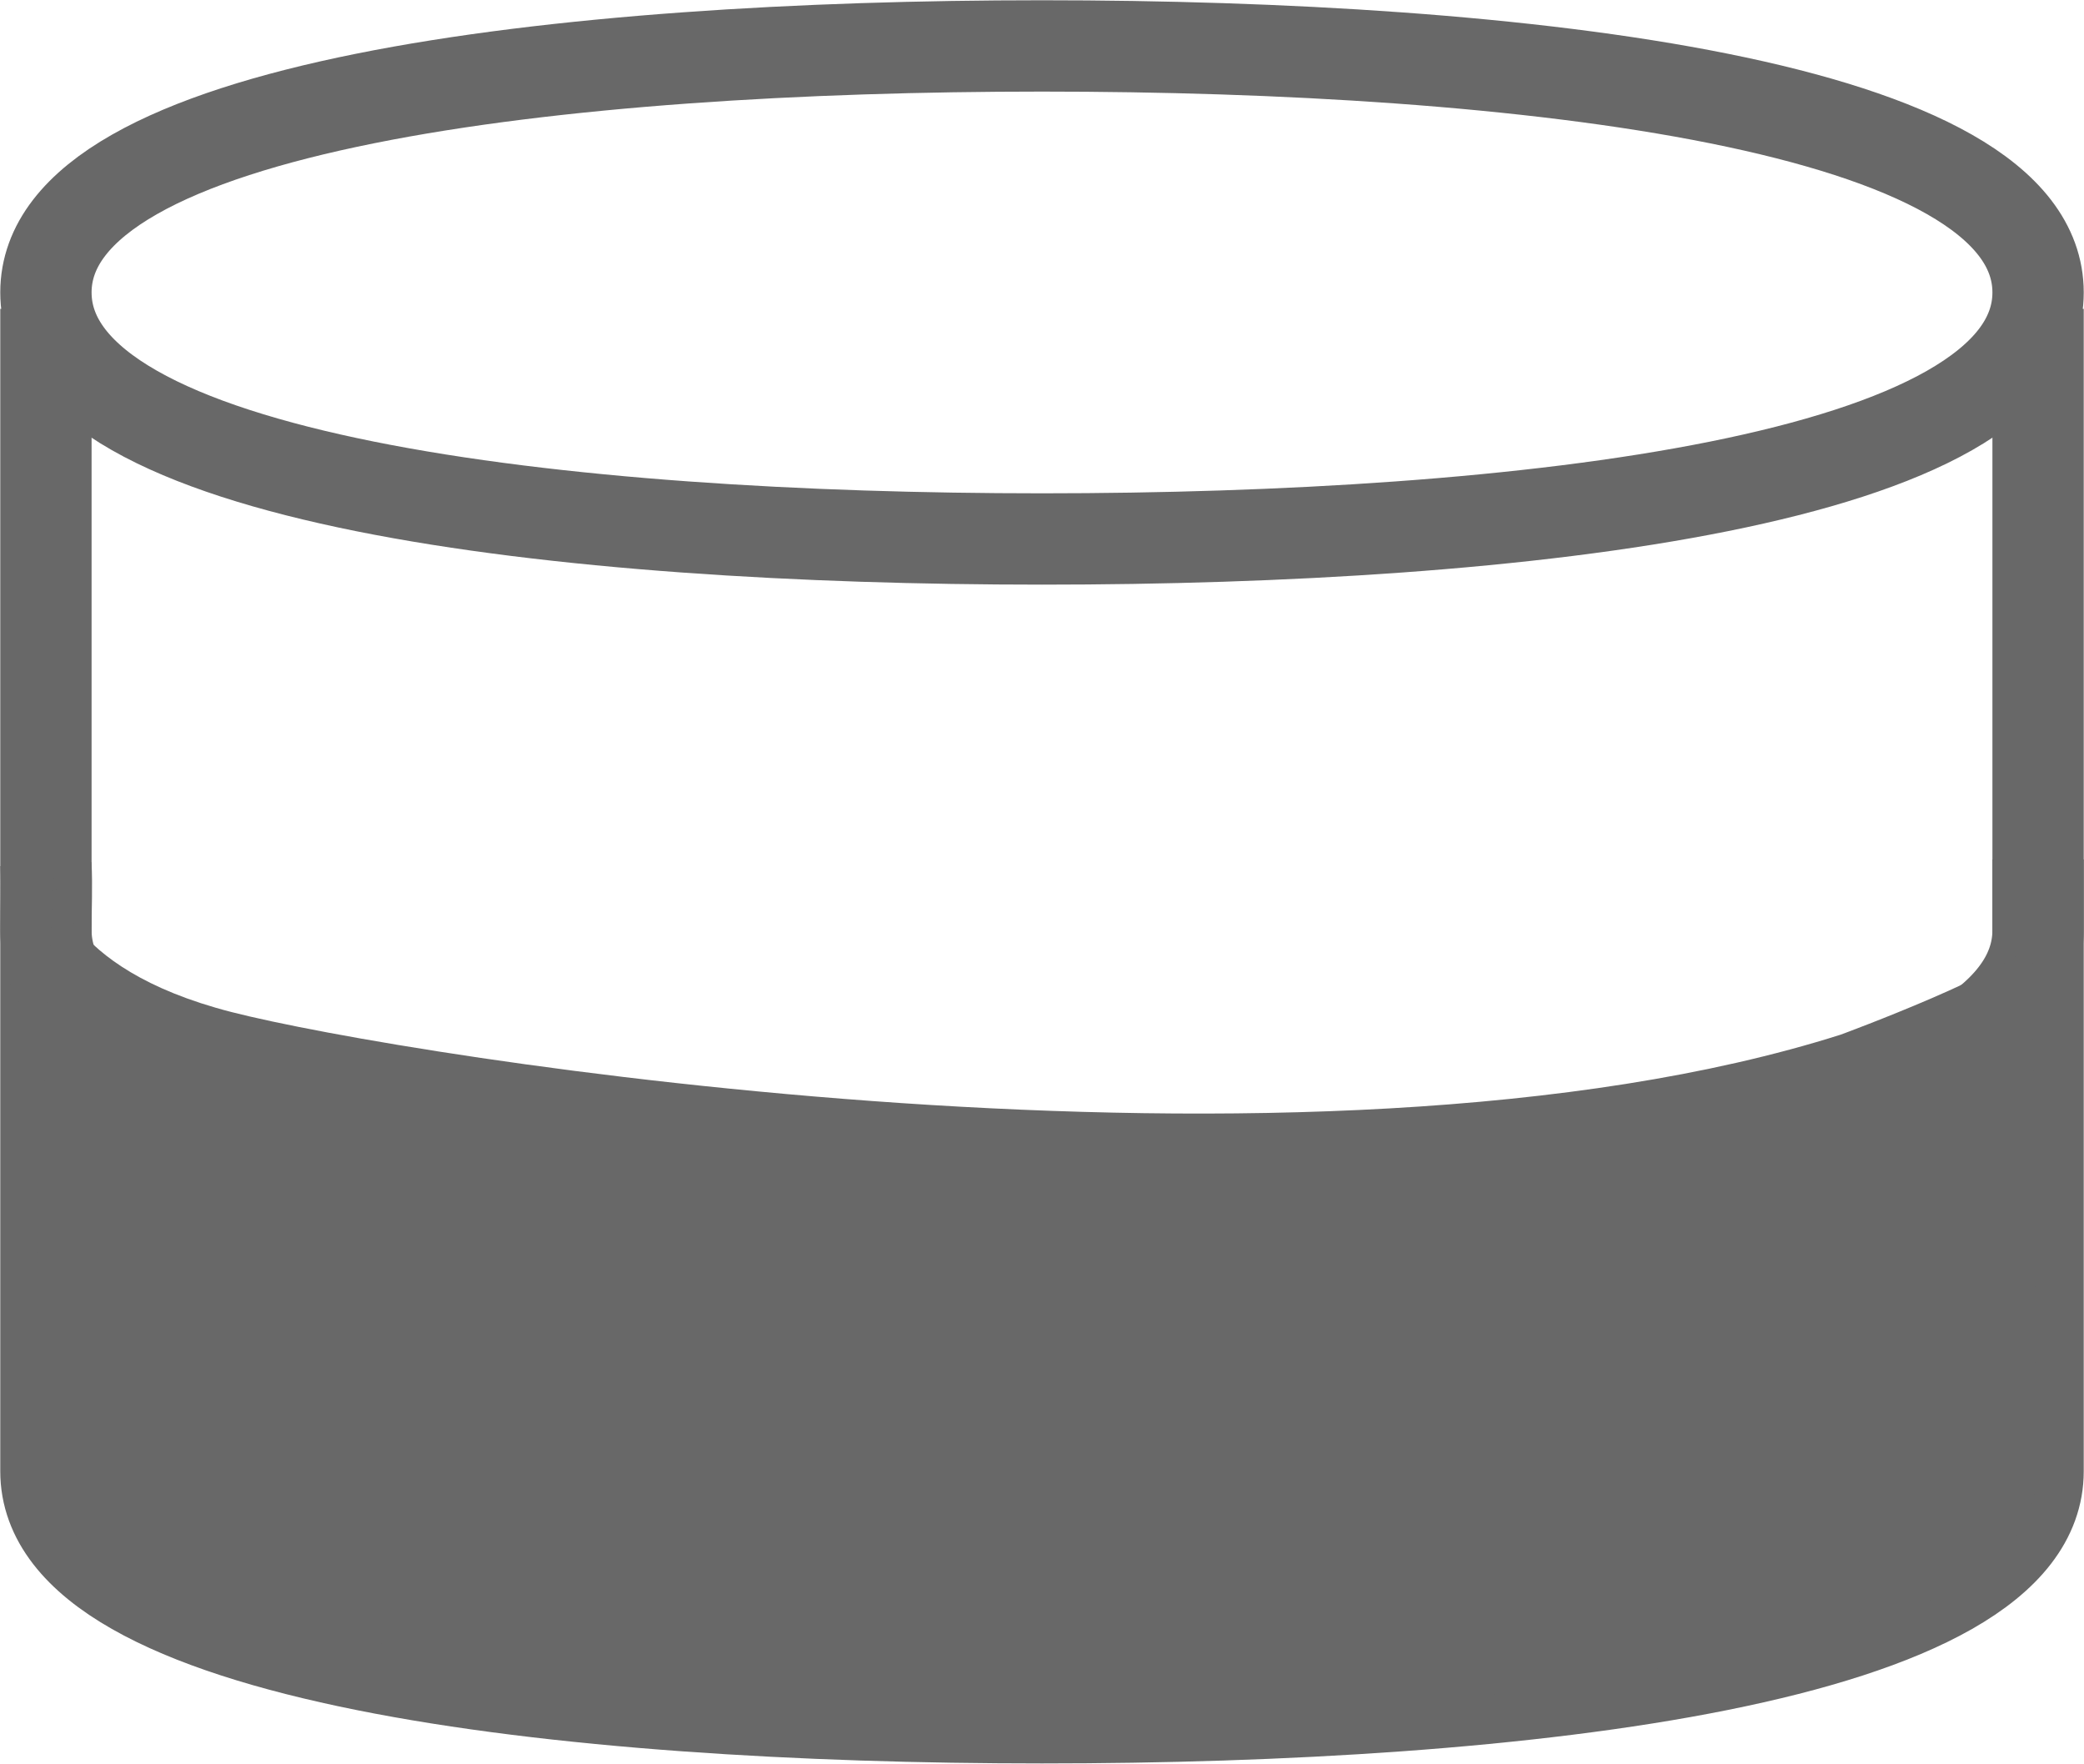
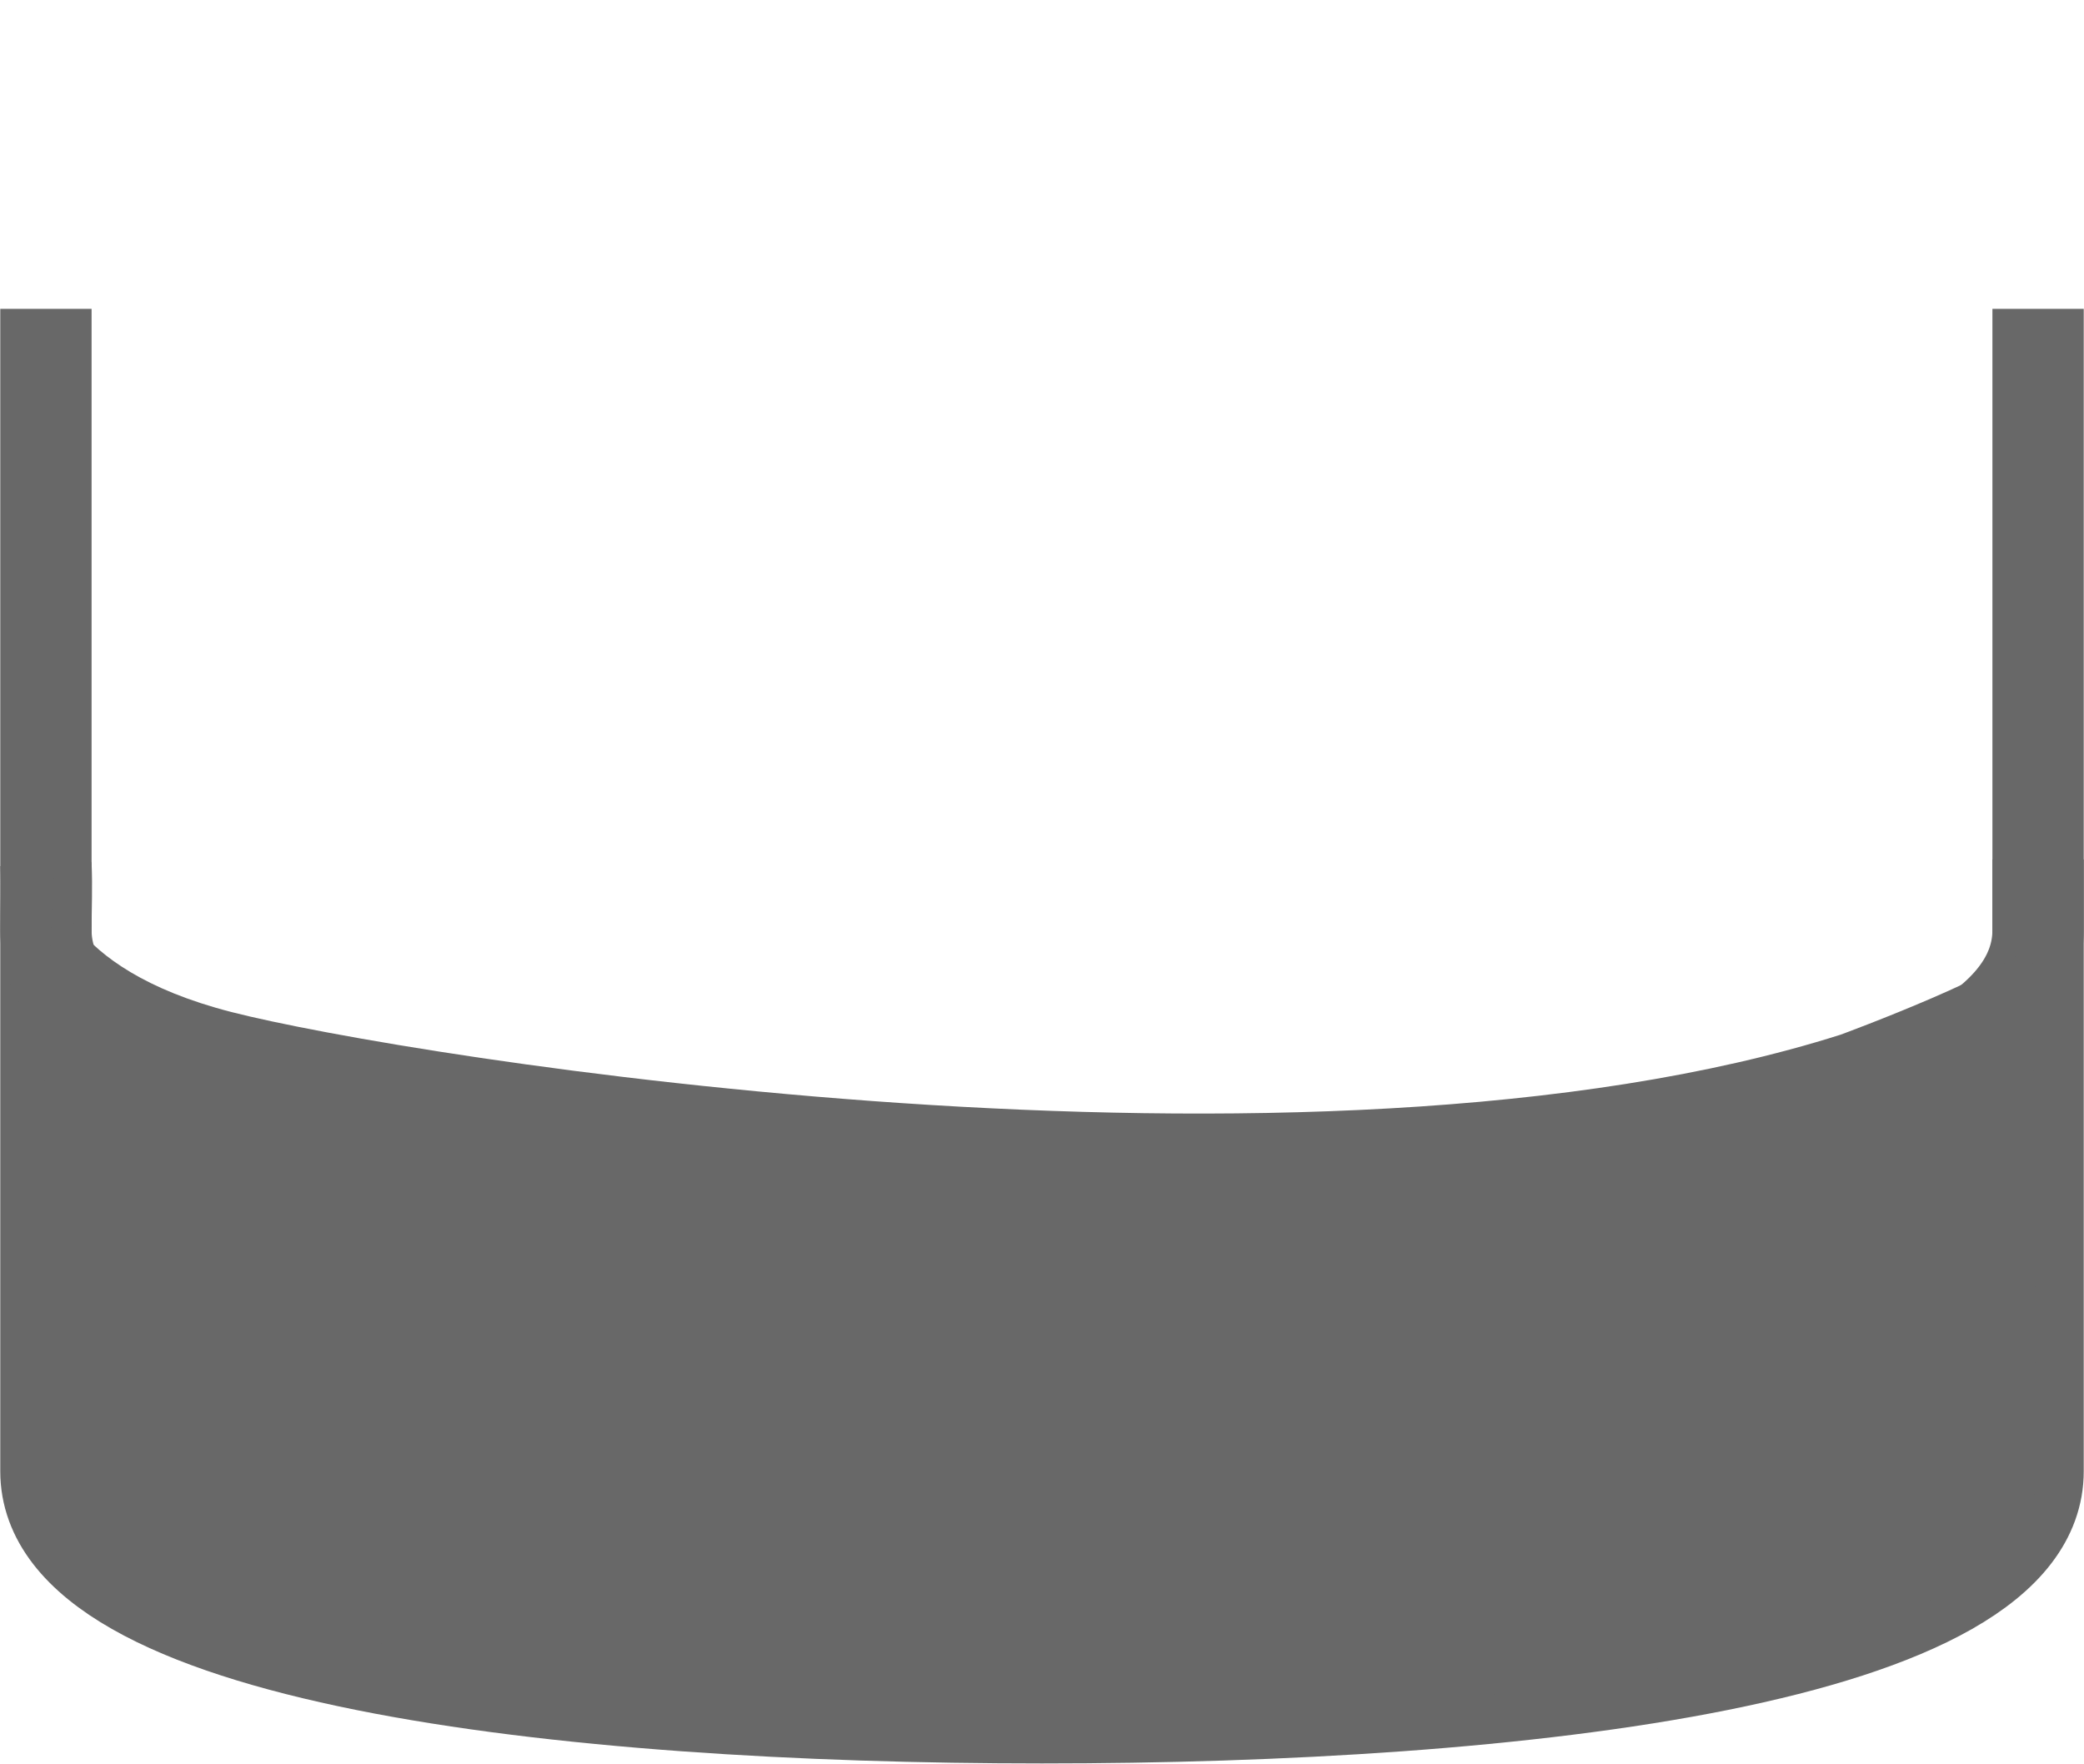
<svg xmlns="http://www.w3.org/2000/svg" id="_レイヤー_2" data-name="レイヤー_2" viewBox="0 0 39.48 33.41">
  <defs>
    <style>
      .cls-1 {
        fill: #686868;
      }

      .cls-2 {
        fill: none;
        stroke: #686868;
        stroke-miterlimit: 10;
        stroke-width: 1.73px;
      }
    </style>
  </defs>
  <g id="_レイヤー_1-2" data-name="レイヤー_1">
    <g>
-       <path class="cls-2" d="M38.61,5.54c0-3.57-9.83-4.67-18.87-4.67S.87,1.97.87,5.54s9.83,4.67,18.87,4.67,18.87-1.1,18.87-4.67Z" />
      <path class="cls-2" d="M38.61,5.85v22.02c0,3.57-9.83,4.67-18.87,4.67S.87,31.44.87,27.87V5.85" />
      <path class="cls-2" d="M.87,16.37c.02.45,0,.8,0,1.25,0,3.57,9.83,4.67,18.87,4.67s18.87-1.1,18.87-4.67c0-.46,0-.74,0-1.34" />
      <path class="cls-1" d="M38.5,17.82l.08,10.35s-.38,1.34-1.22,1.82c-.84.48-14.96,5.48-34.69.04,0,0-1.87-1.24-2.01-2.02-.14-.78.36-11.39.36-11.39,0,0,.09,1.71,3.36,2.55,3.26.84,20.44,3.62,30.49.43,0,0,3.37-1.24,3.63-1.78Z" />
    </g>
  </g>
</svg>